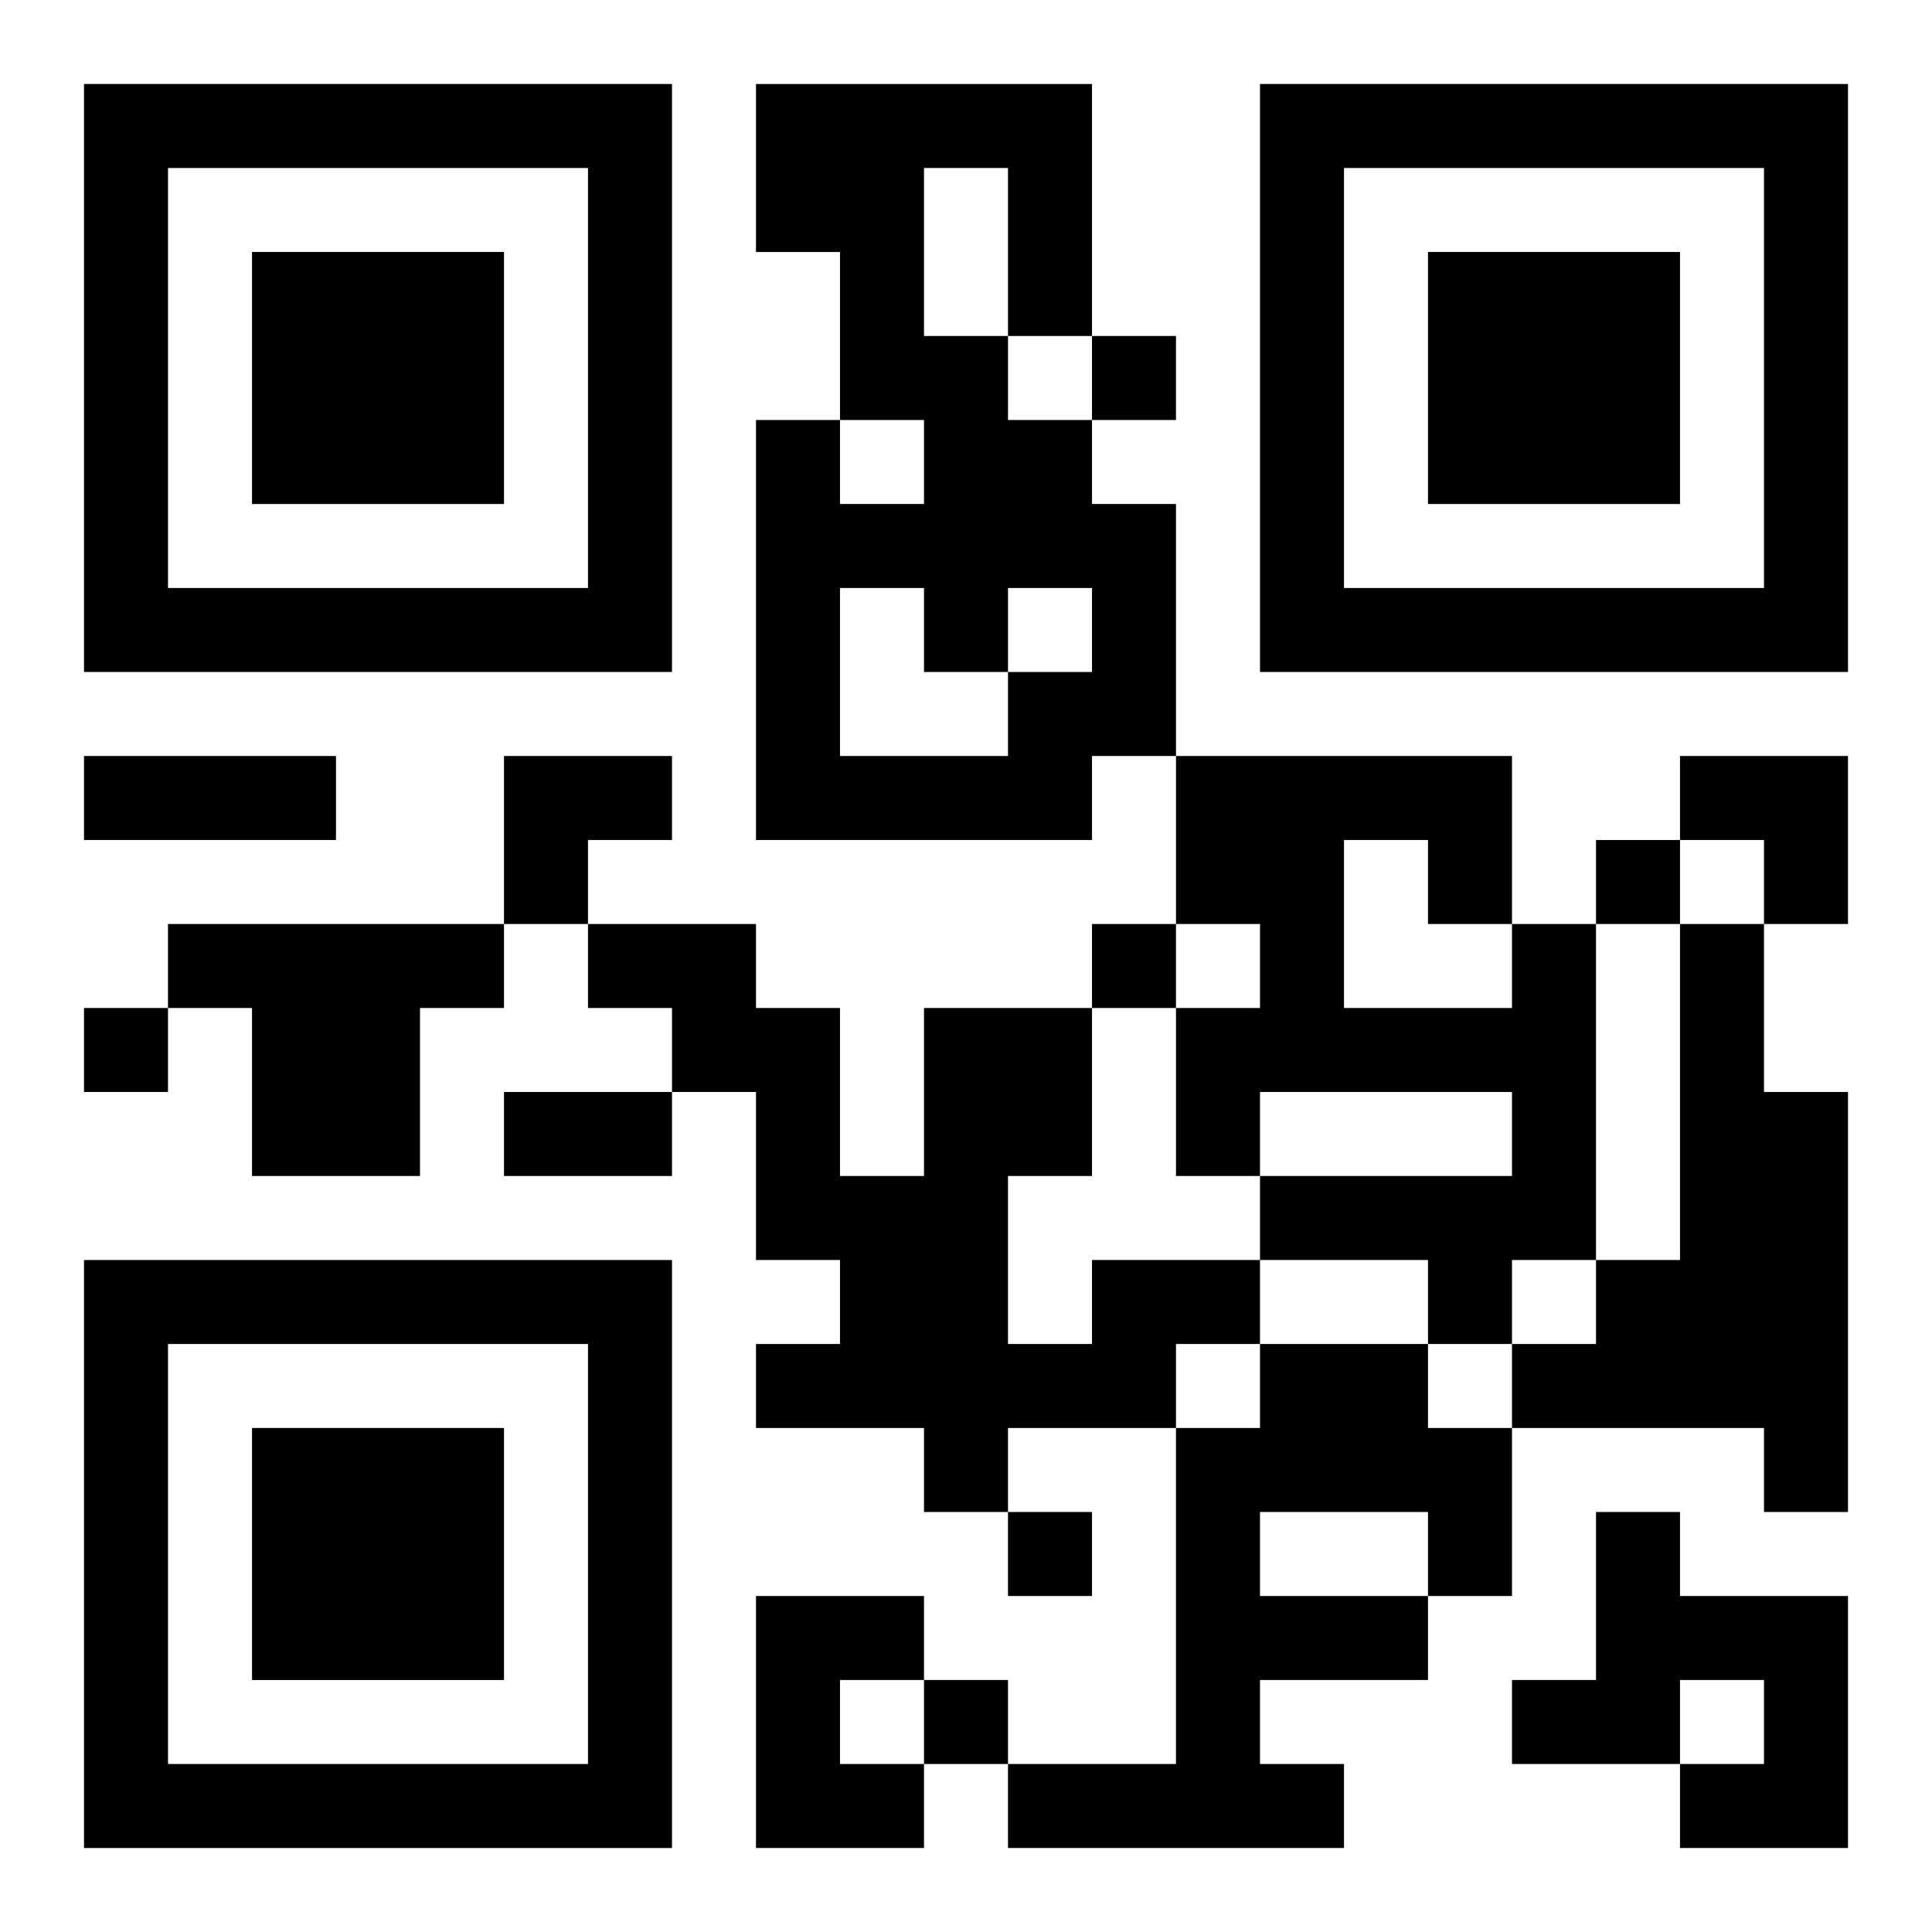
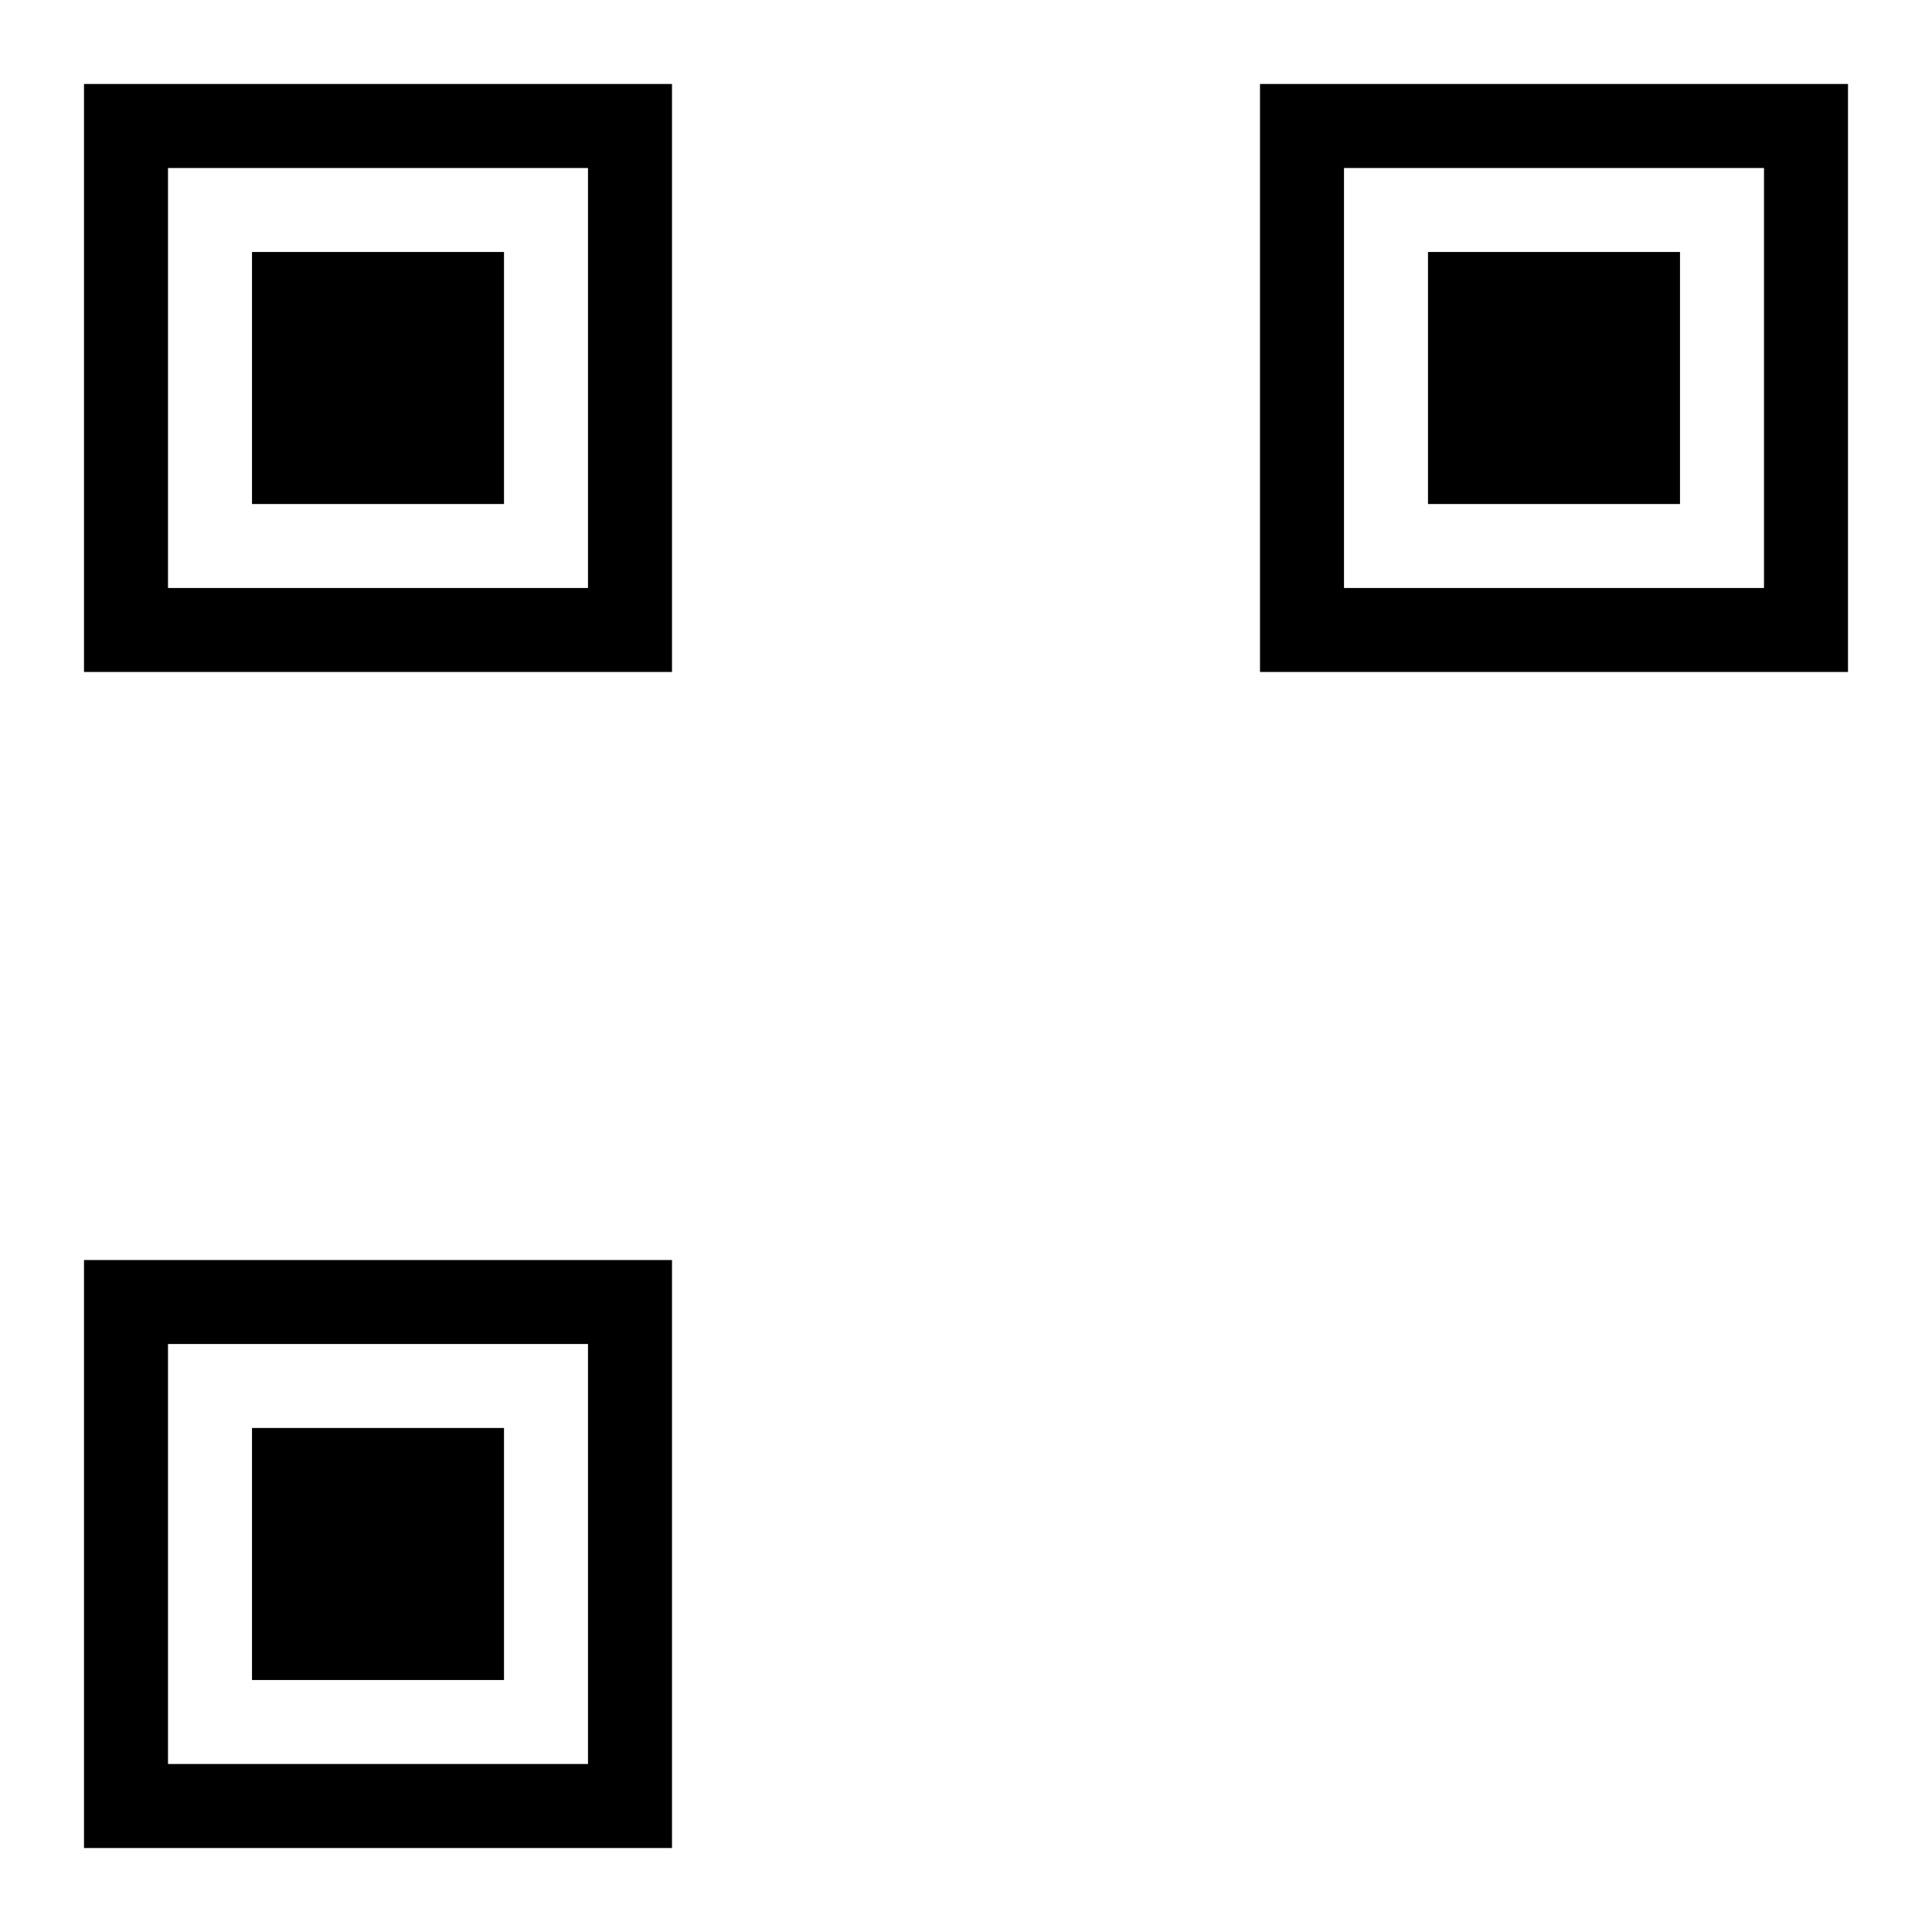
<svg xmlns="http://www.w3.org/2000/svg" xmlns:xlink="http://www.w3.org/1999/xlink" width="250" height="250" baseProfile="full" version="1.1" viewBox="-1 -1 23 23">
  <symbol id="a">
    <path d="m0 7v7h7v-7h-7zm1 1h5v5h-5v-5zm1 1v3h3v-3h-3z" />
  </symbol>
  <use y="-7" xlink:href="#a" />
  <use y="7" xlink:href="#a" />
  <use x="14" y="-7" xlink:href="#a" />
-   <path d="m8 0h4v3h-1v1h1v1h1v3h-1v1h-4v-5h1v1h1v-1h-1v-2h-1v-2m2 1v2h1v-2h-1m-1 5v2h2v-1h1v-1h-1v1h-1v-1h-1m-8 4h4v1h-1v2h-2v-2h-1v-1m16 0h1v4h-1v1h-1v-1h-2v-1h3v-1h-3v1h-1v-2h1v-1h-1v-2h4v2m-2-1v2h2v-1h-1v-1h-1m4 1h1v2h1v5h-1v-1h-3v-1h1v-1h1v-4m-7 4h2v1h-1v1h-2v1h-1v-1h-2v-1h1v-1h-1v-2h-1v-1h-1v-1h2v1h1v2h1v-2h2v2h-1v2h1v-1m2 1h2v1h1v2h-1v1h-2v1h1v1h-4v-1h2v-4h1v-1m0 2v1h2v-1h-2m4 0h1v1h2v3h-2v-1h1v-1h-1v1h-2v-1h1v-2m-10 1h2v1h-1v1h1v1h-2v-3m4-15v1h1v-1h-1m6 6v1h1v-1h-1m-6 1v1h1v-1h-1m-12 1v1h1v-1h-1m11 6v1h1v-1h-1m-1 2v1h1v-1h-1m-10-11h3v1h-3v-1m5 4h2v1h-2v-1m0-4h2v1h-1v1h-1zm14 0h2v2h-1v-1h-1z" />
</svg>